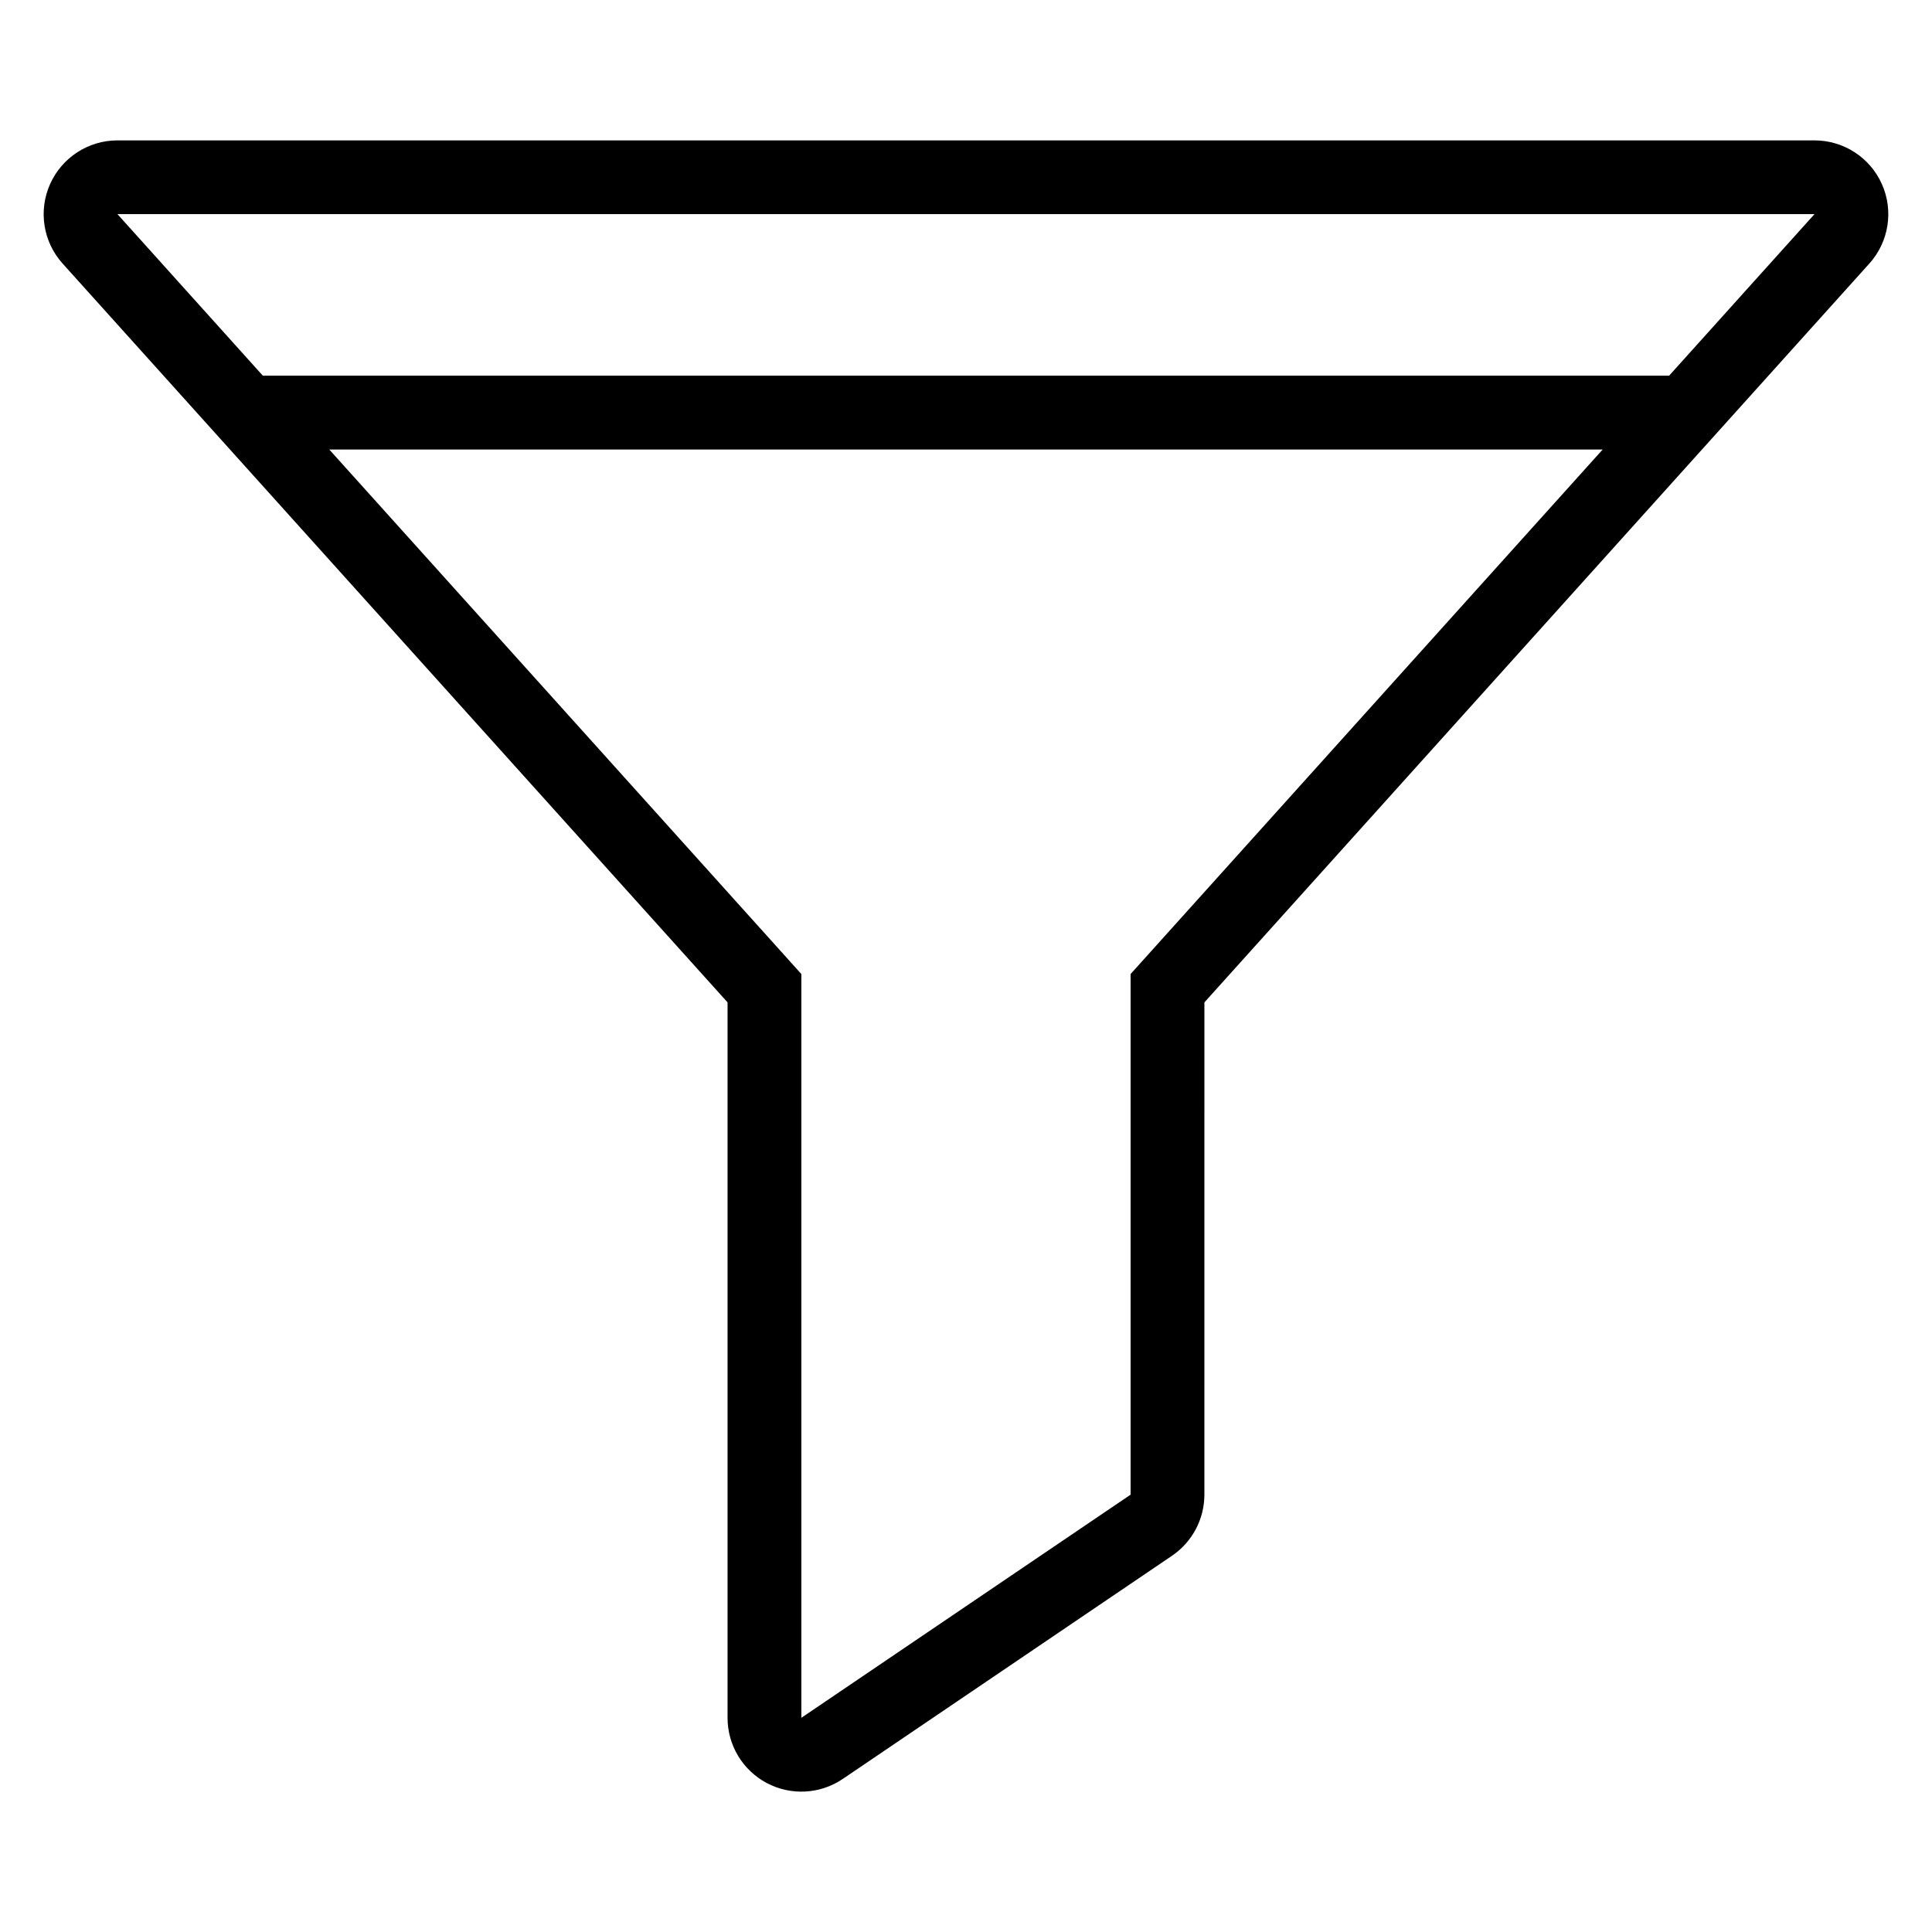
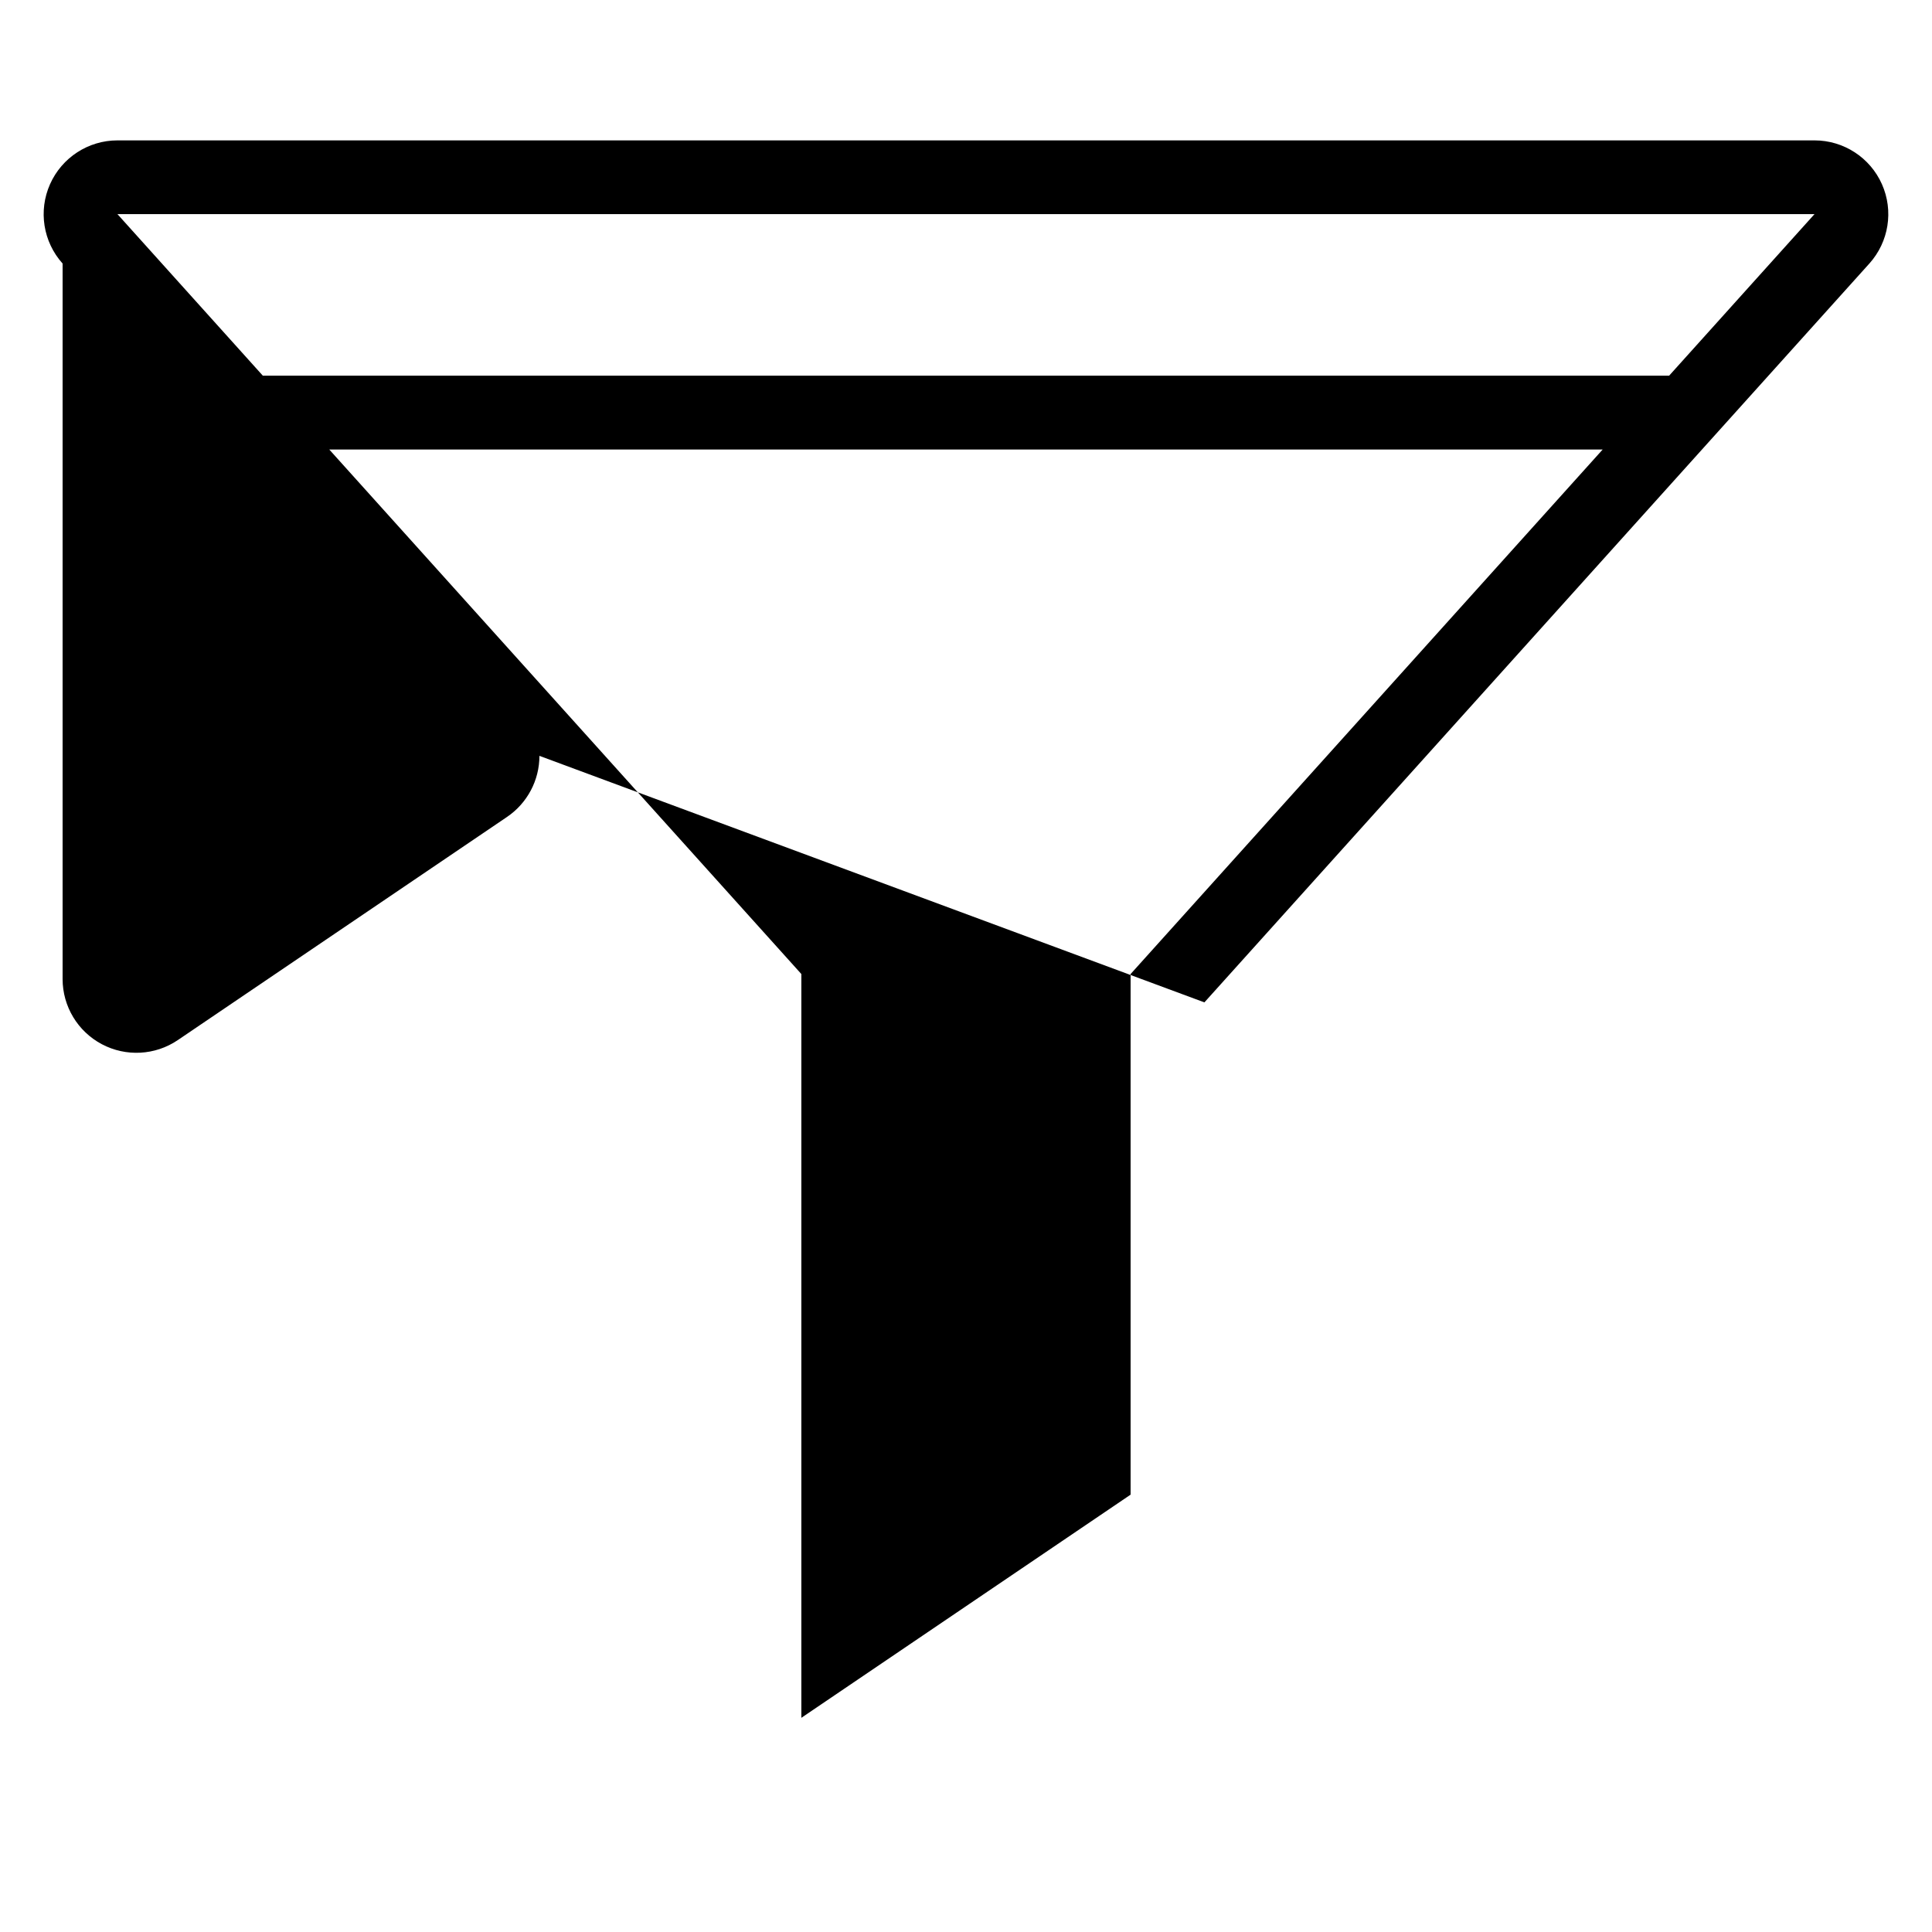
<svg xmlns="http://www.w3.org/2000/svg" fill="#000000" width="800px" height="800px" version="1.1" viewBox="144 144 512 512">
-   <path d="m463.18 409.64 176.22-195.8c5.164-5.742 6.469-13.98 3.328-21.035-3.141-7.055-10.141-11.602-17.863-11.602h-449.74c-7.723 0-14.719 4.551-17.863 11.602-3.141 7.055-1.836 15.293 3.328 21.035l176.22 195.8v189.61c0 7.238 4 13.883 10.395 17.273 6.394 3.391 14.141 2.973 20.133-1.086l87.25-59.141c5.367-3.641 8.586-9.703 8.586-16.188zm105.55-146.52-125.11 139.01v137.97l-87.254 59.141v-197.11l-125.11-139.01zm17.598-19.555h-372.67l-38.535-42.82h449.74z" fill-rule="evenodd" />
+   <path d="m463.18 409.64 176.22-195.8c5.164-5.742 6.469-13.98 3.328-21.035-3.141-7.055-10.141-11.602-17.863-11.602h-449.74c-7.723 0-14.719 4.551-17.863 11.602-3.141 7.055-1.836 15.293 3.328 21.035v189.61c0 7.238 4 13.883 10.395 17.273 6.394 3.391 14.141 2.973 20.133-1.086l87.25-59.141c5.367-3.641 8.586-9.703 8.586-16.188zm105.55-146.52-125.11 139.01v137.97l-87.254 59.141v-197.11l-125.11-139.01zm17.598-19.555h-372.67l-38.535-42.82h449.74z" fill-rule="evenodd" />
</svg>